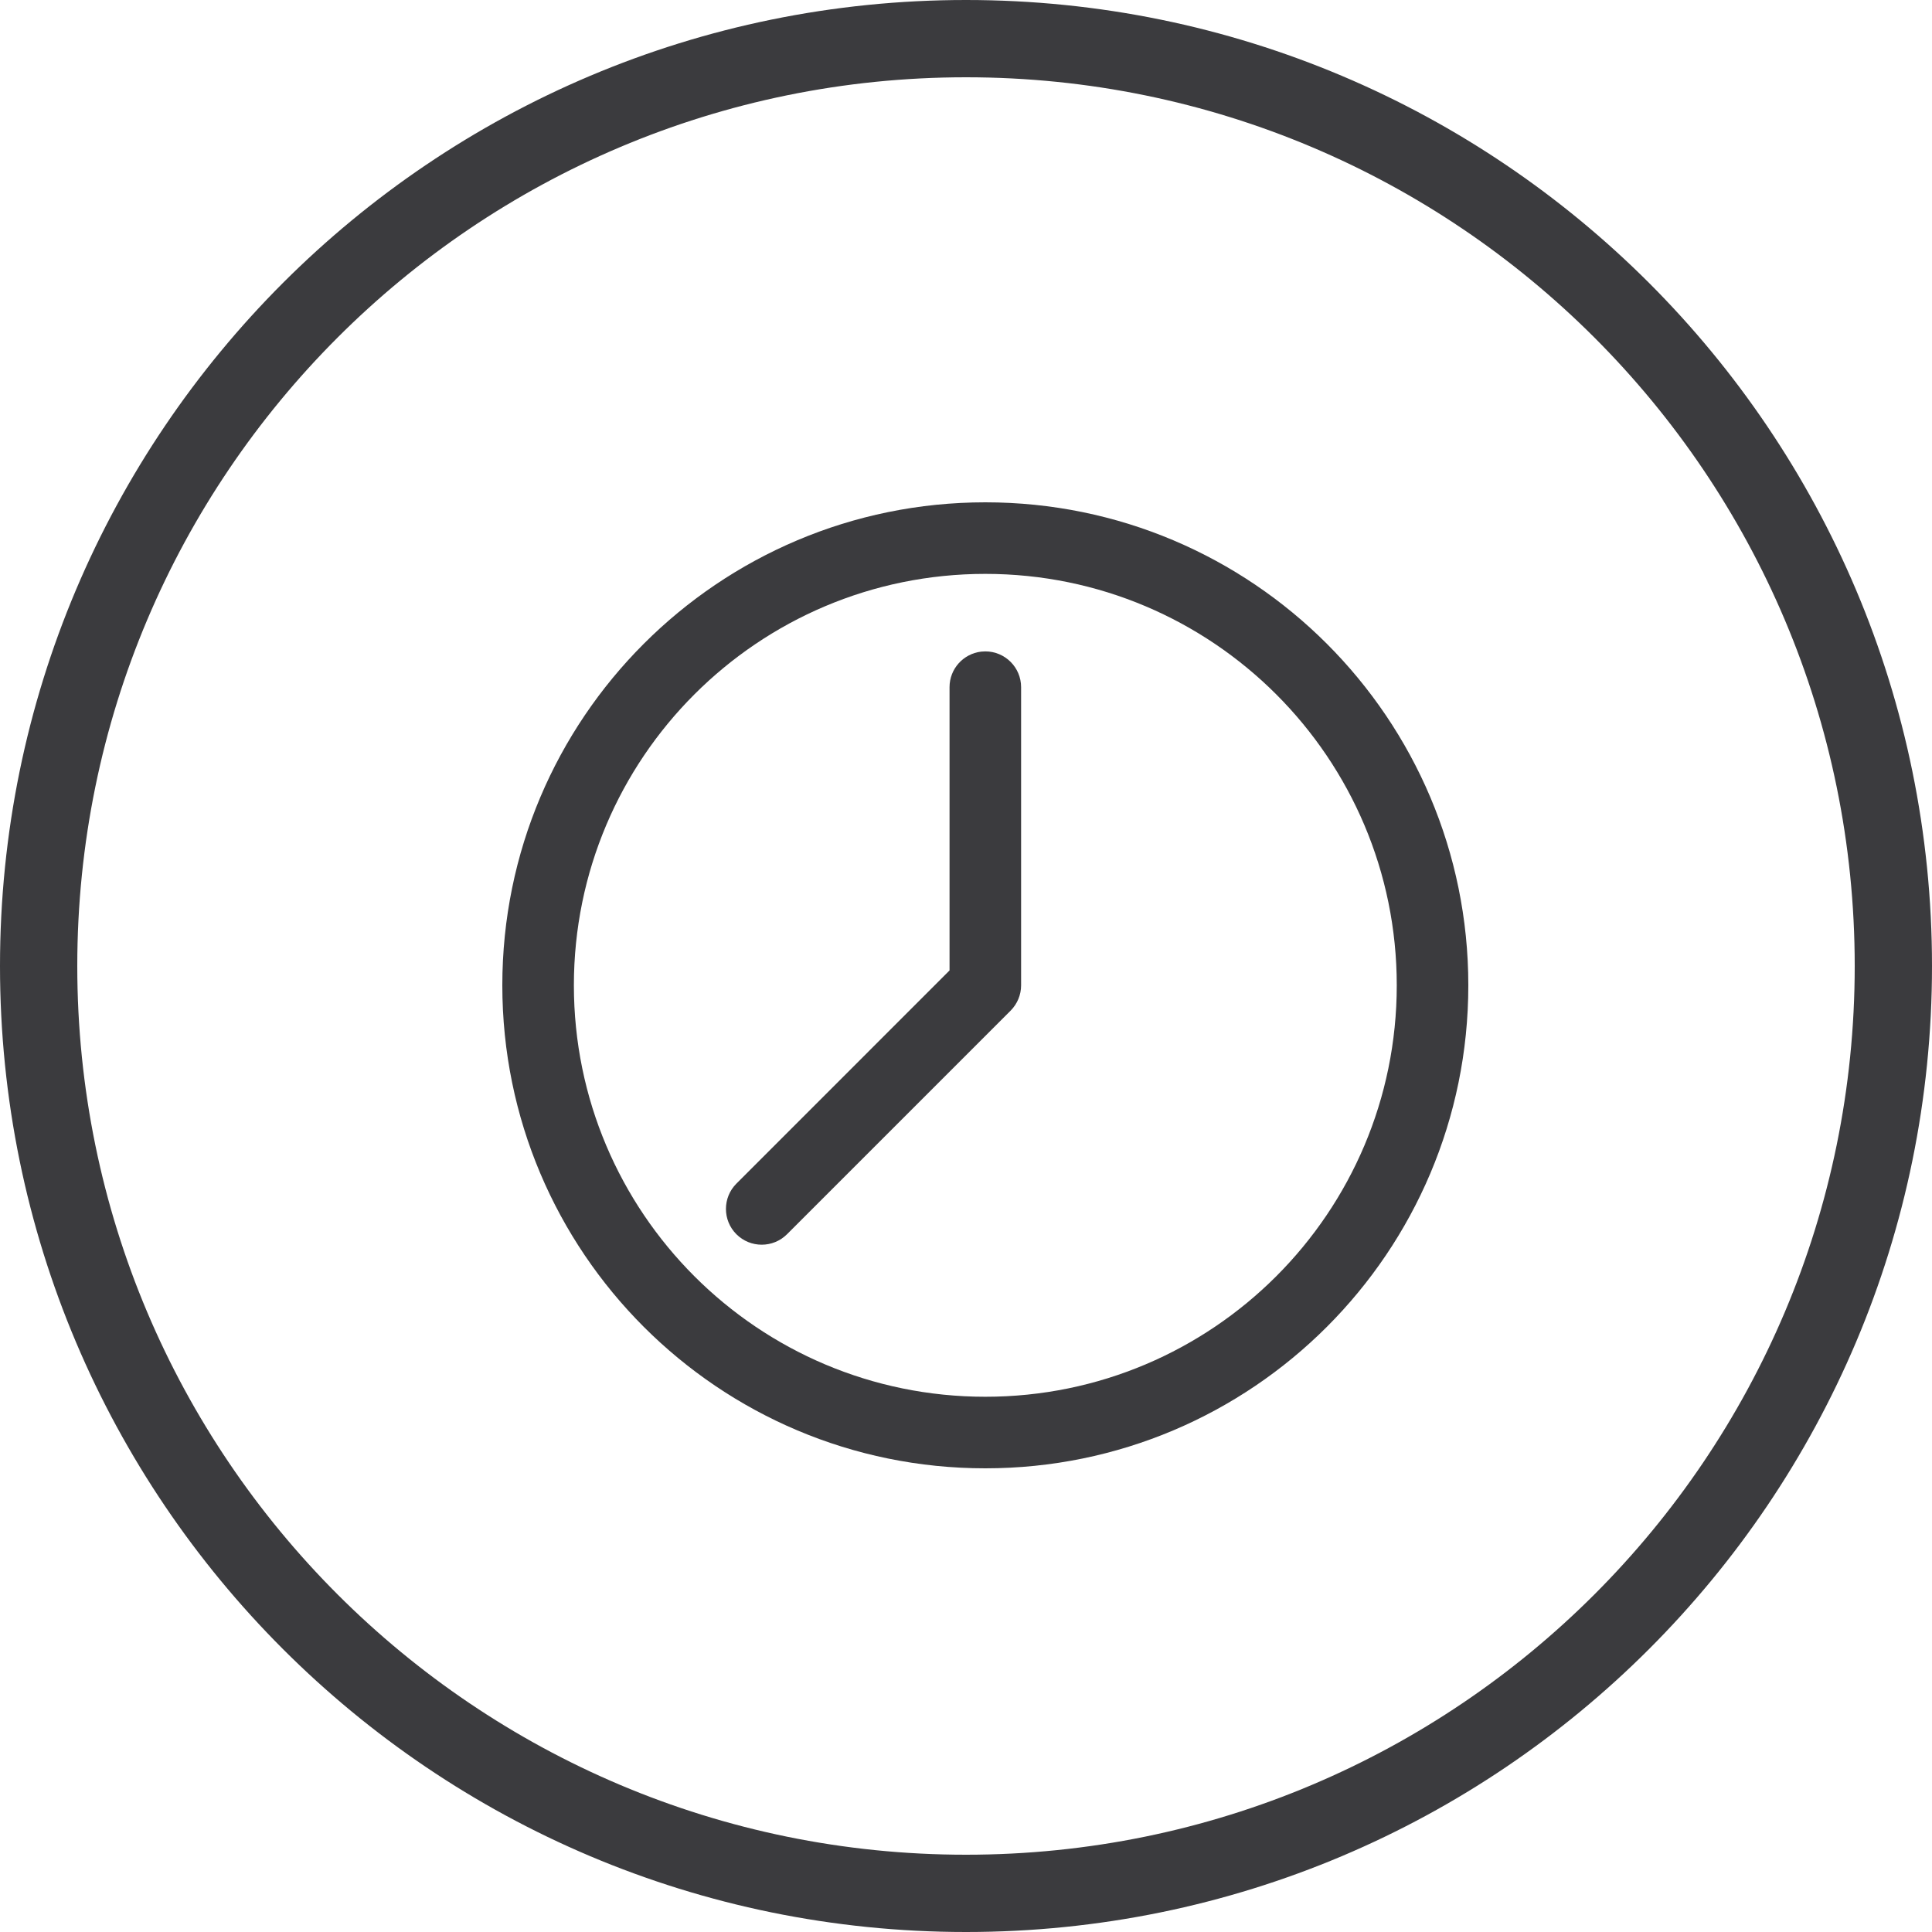
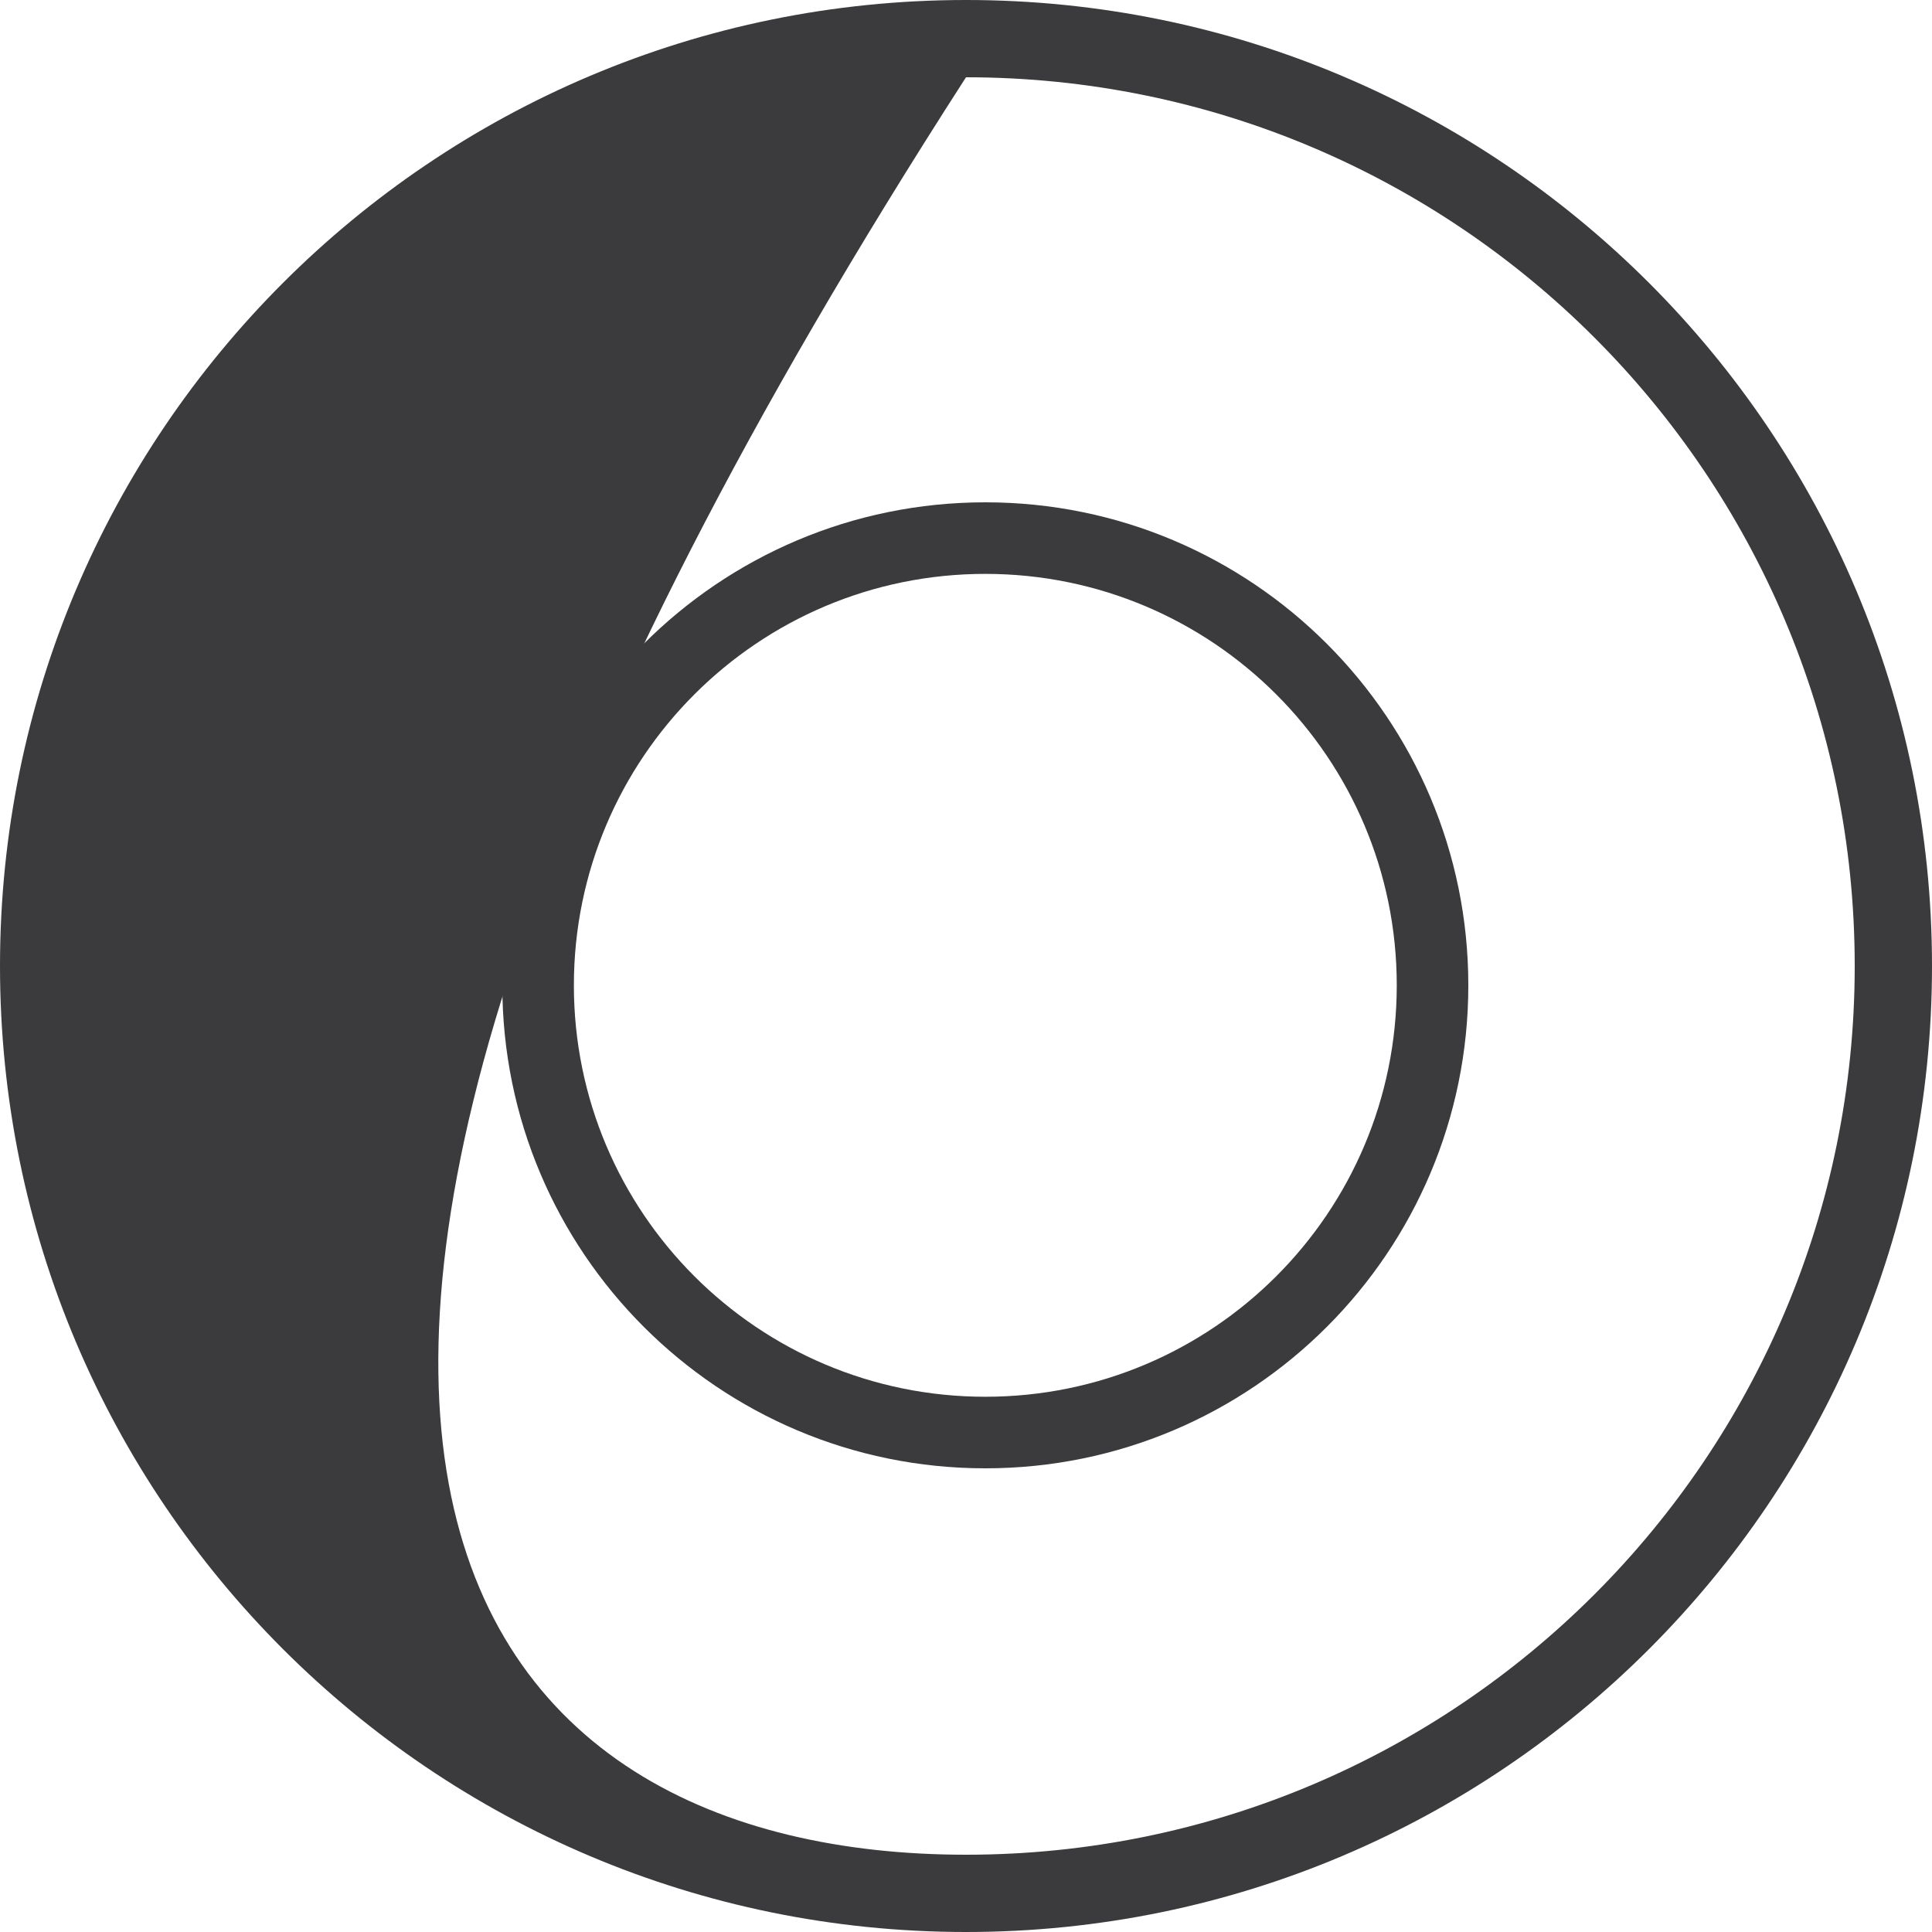
<svg xmlns="http://www.w3.org/2000/svg" width="50px" height="50px" viewBox="0 0 50 50" version="1.1">
  <title>openingstijden</title>
  <g id="Page-1" stroke="none" stroke-width="1" fill="none" fill-rule="evenodd">
    <g id="Design_Autoservice_Jeroen_van_Wijk" transform="translate(-1010, -3430)" fill="#3B3B3E" fill-rule="nonzero">
      <g id="Group-11-Copy-2" transform="translate(960, 3380)">
        <g id="openingstijden" transform="translate(50, 50)">
-           <path d="M25,0 C38.807,0 50,11.193 50,25 C50,38.807 38.807,50 25,50 C11.193,50 0,38.807 0,25 C0,11.193 11.193,0 25,0 Z M25,2 C12.297,2 2,12.297 2,25 C2,37.703 12.297,48 25,48 C37.703,48 48,37.703 48,25 C48,12.297 37.703,2 25,2 Z" id="Rectangle" />
+           <path d="M25,0 C38.807,0 50,11.193 50,25 C50,38.807 38.807,50 25,50 C11.193,50 0,38.807 0,25 C0,11.193 11.193,0 25,0 Z M25,2 C2,37.703 12.297,48 25,48 C37.703,48 48,37.703 48,25 C48,12.297 37.703,2 25,2 Z" id="Rectangle" />
          <g id="Group-2" transform="translate(13, 13)">
            <path d="M12.5,0 C19.404,0 25,5.596 25,12.5 C25,19.404 19.404,25 12.5,25 C5.596,25 0,19.404 0,12.5 C0,5.596 5.596,0 12.5,0 Z M12.5,1.852 C6.619,1.852 1.852,6.619 1.852,12.5 C1.852,18.381 6.619,23.148 12.5,23.148 C18.381,23.148 23.148,18.381 23.148,12.5 C23.148,6.619 18.381,1.852 12.5,1.852 Z" id="Oval" />
-             <path d="M12.5,3.858 C13.011,3.858 13.426,4.273 13.426,4.784 L13.426,12.5 C13.426,12.746 13.328,12.981 13.155,13.155 L7.368,18.942 C7.006,19.303 6.42,19.303 6.058,18.942 C5.697,18.58 5.697,17.994 6.058,17.632 L11.574,12.115 L11.574,4.784 C11.574,4.309 11.932,3.918 12.392,3.864 L12.5,3.858 Z" id="Path" />
          </g>
        </g>
      </g>
    </g>
  </g>
</svg>